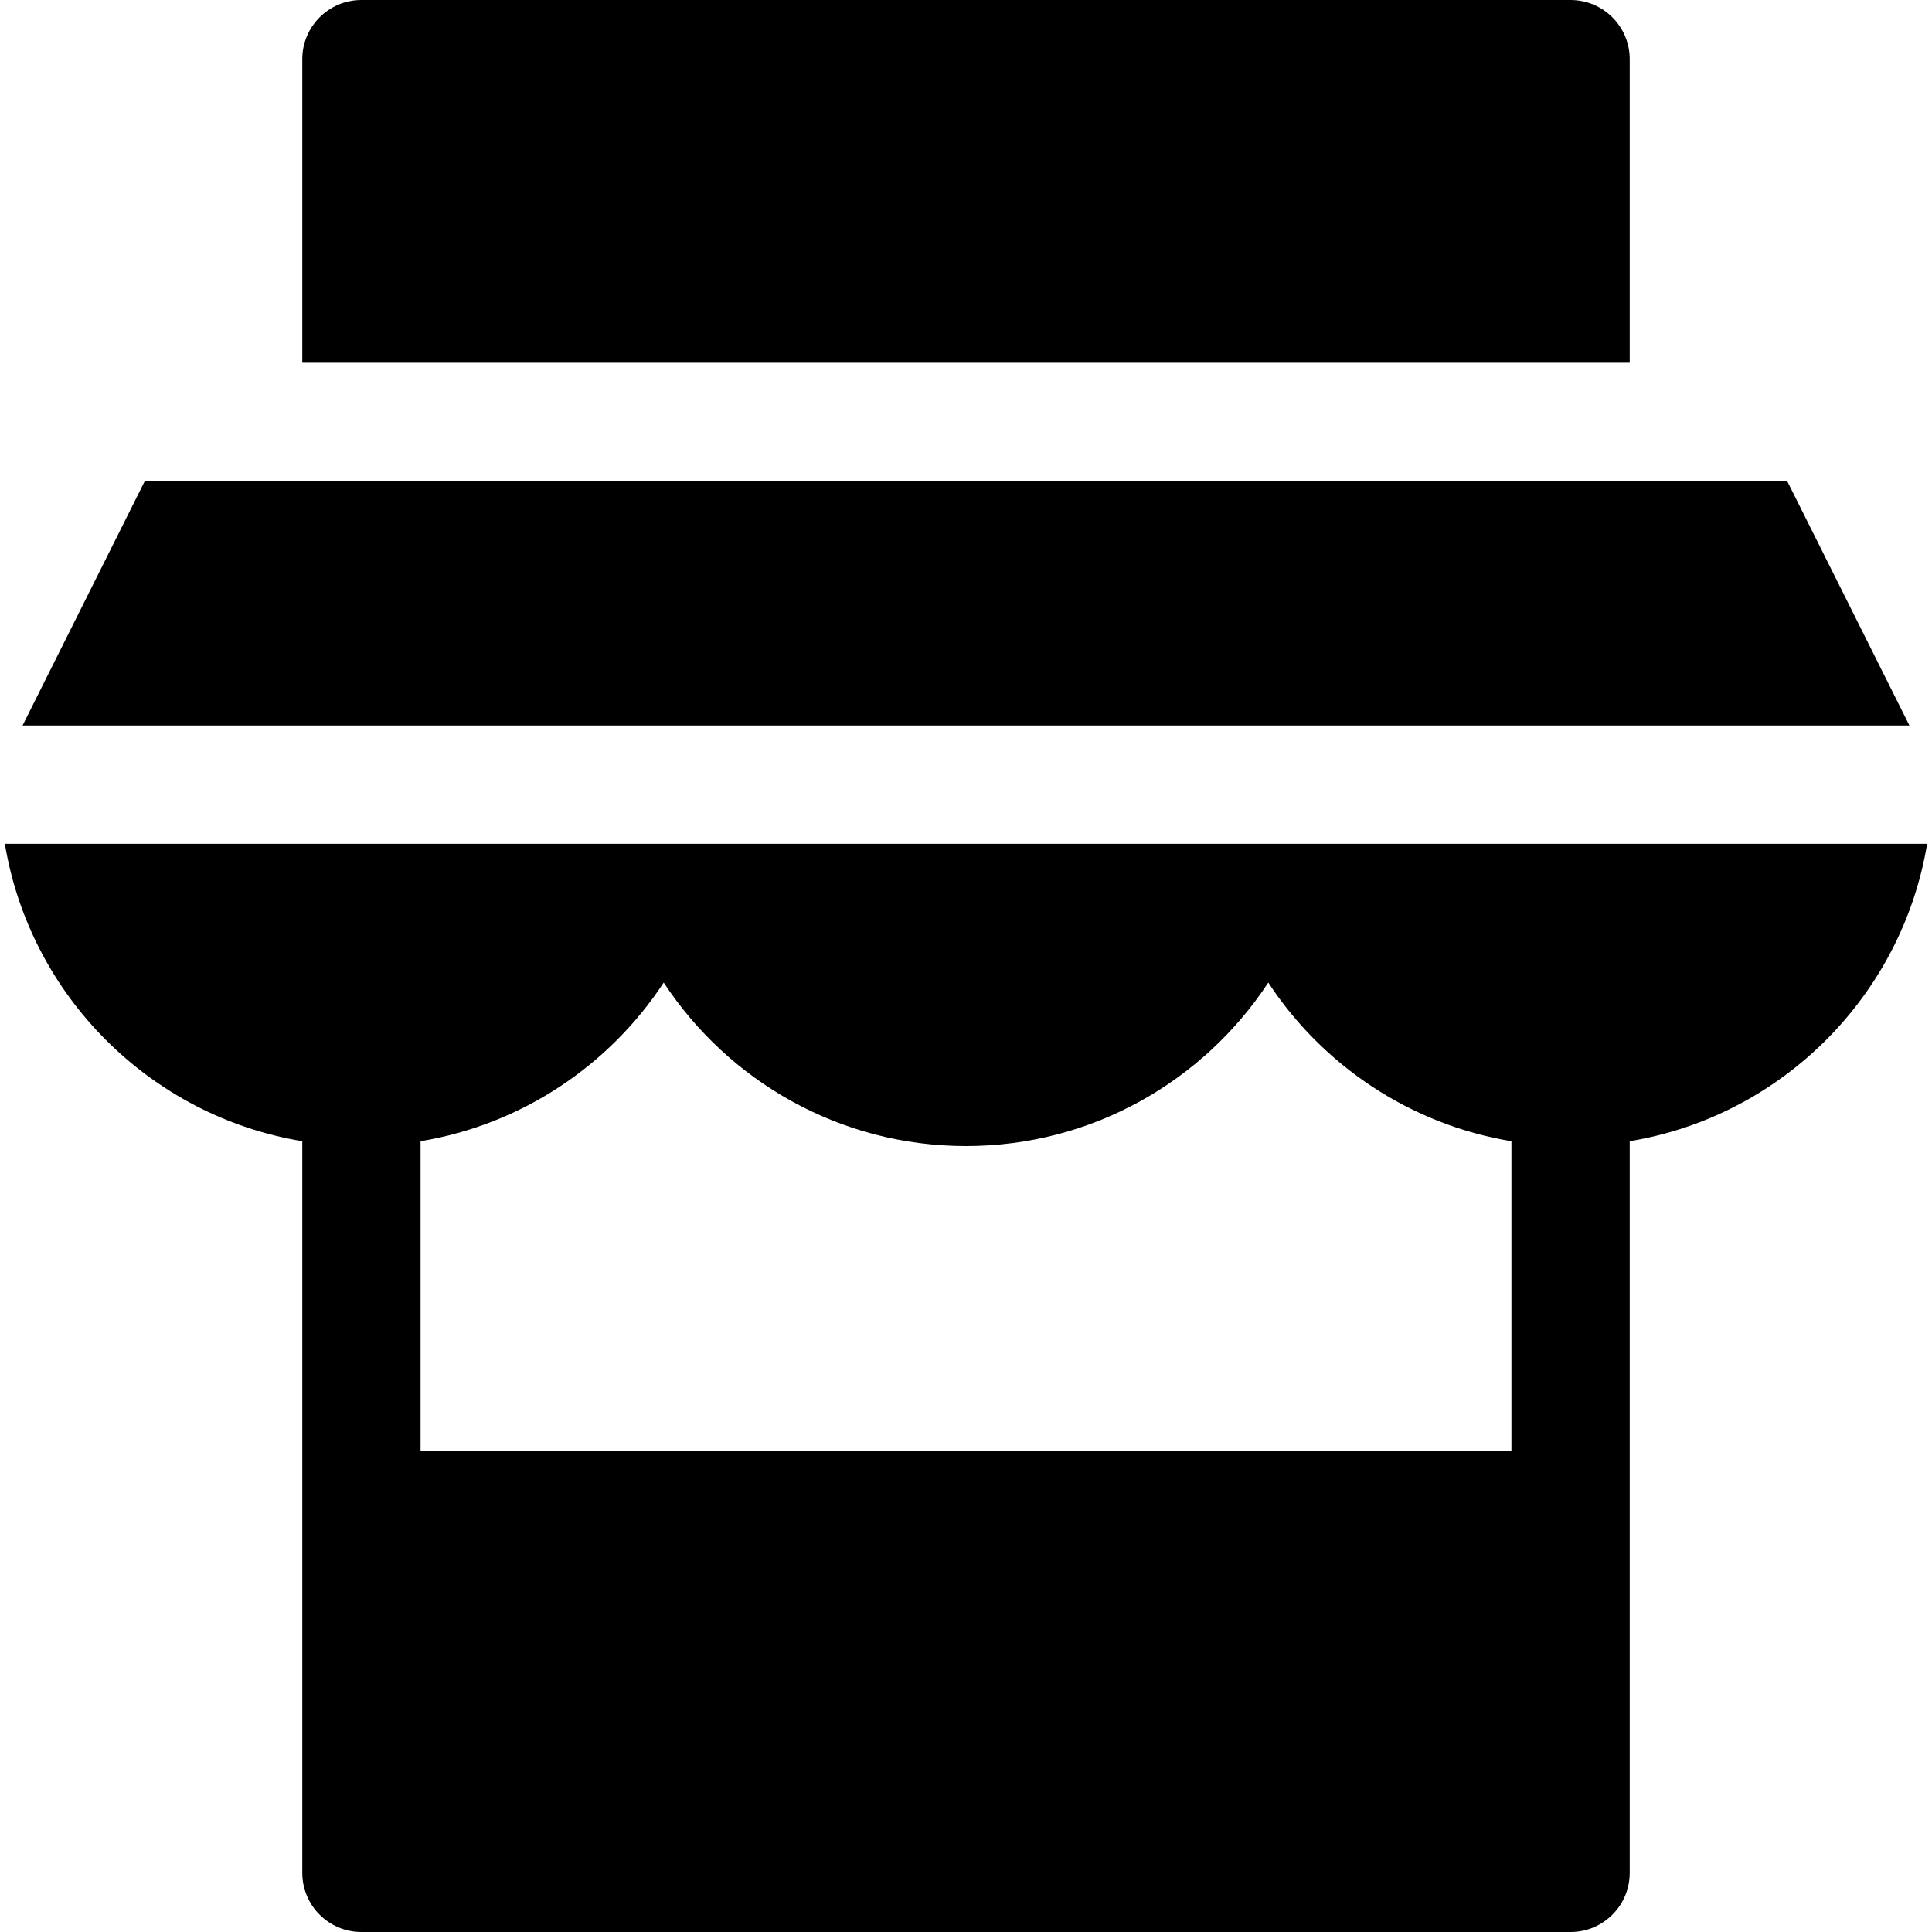
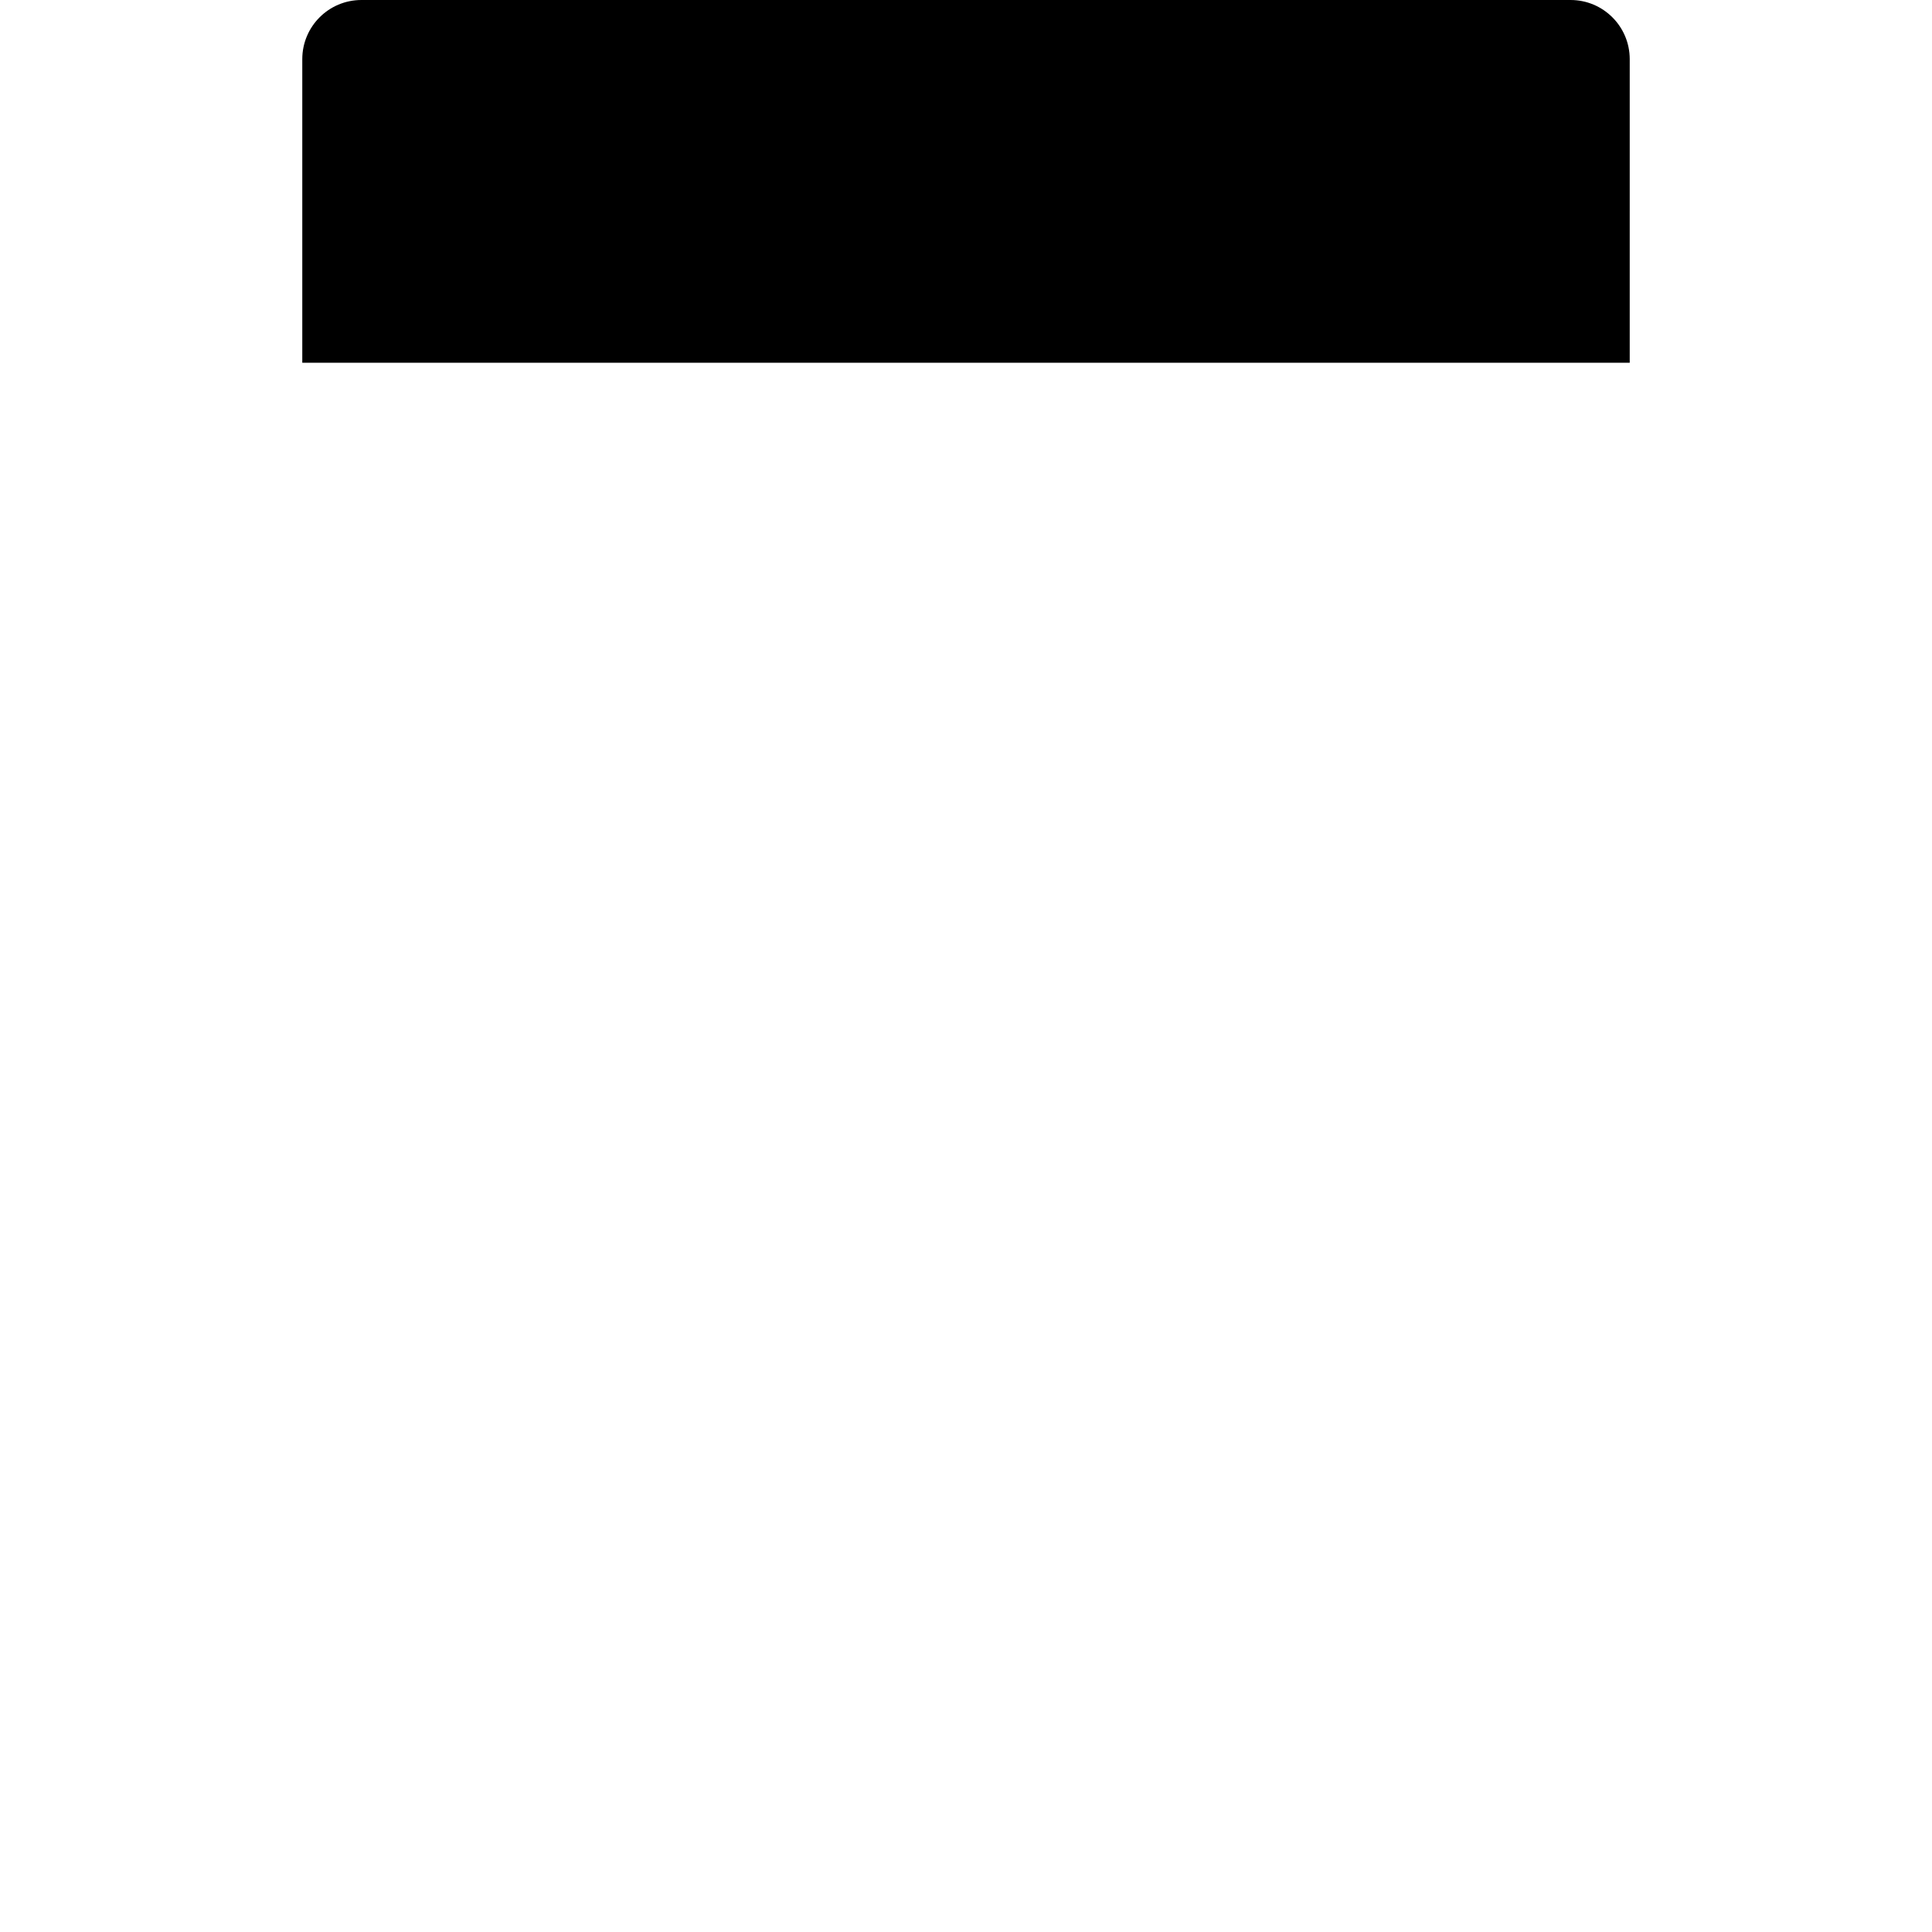
<svg xmlns="http://www.w3.org/2000/svg" width="1024" height="1024" version="1.1" id="Layer_1" x="0px" y="0px" viewBox="0 0 512.001 512.001" style="enable-background:new 0 0 512.001 512.001;" xml:space="preserve">
  <g>
    <g>
      <path d="M416.22,0H95.782c-8.656,0-15.674,7.018-15.674,15.674v80.458h15.674h15.674h289.091h15.674h15.674V15.674 C431.893,7.018,424.876,0,416.22,0z" />
    </g>
  </g>
  <g>
    <g>
-       <path d="M494.785,223.61h-16.062H353.72h-16.067h-3.088h-16.068H193.501h-16.068h-3.088H158.28H33.277H17.214H1.287 c6.659,40.282,38.537,72.16,78.821,78.82v97.766v96.132c0,8.656,7.018,15.674,15.674,15.674H416.22 c8.656,0,15.674-7.018,15.674-15.674v-96.132V302.43c40.283-6.659,72.161-38.537,78.821-78.82H494.785z M400.546,384.521H111.455 v-82.089c26.887-4.445,50.035-20.125,64.435-42.041c17.132,26.075,46.647,43.327,80.11,43.327s62.977-17.252,80.11-43.327 c14.4,21.917,37.549,37.596,64.435,42.041V384.521z" />
-     </g>
+       </g>
  </g>
  <g>
    <g>
-       <polygon points="473.624,127.479 456.101,127.479 438.576,127.479 416.22,127.479 95.782,127.479 73.424,127.479 55.901,127.479 38.376,127.479 5.984,192.263 23.508,192.263 41.032,192.263 175.891,192.263 336.111,192.263 470.969,192.263 488.493,192.263 506.016,192.263 " />
-     </g>
+       </g>
  </g>
</svg>